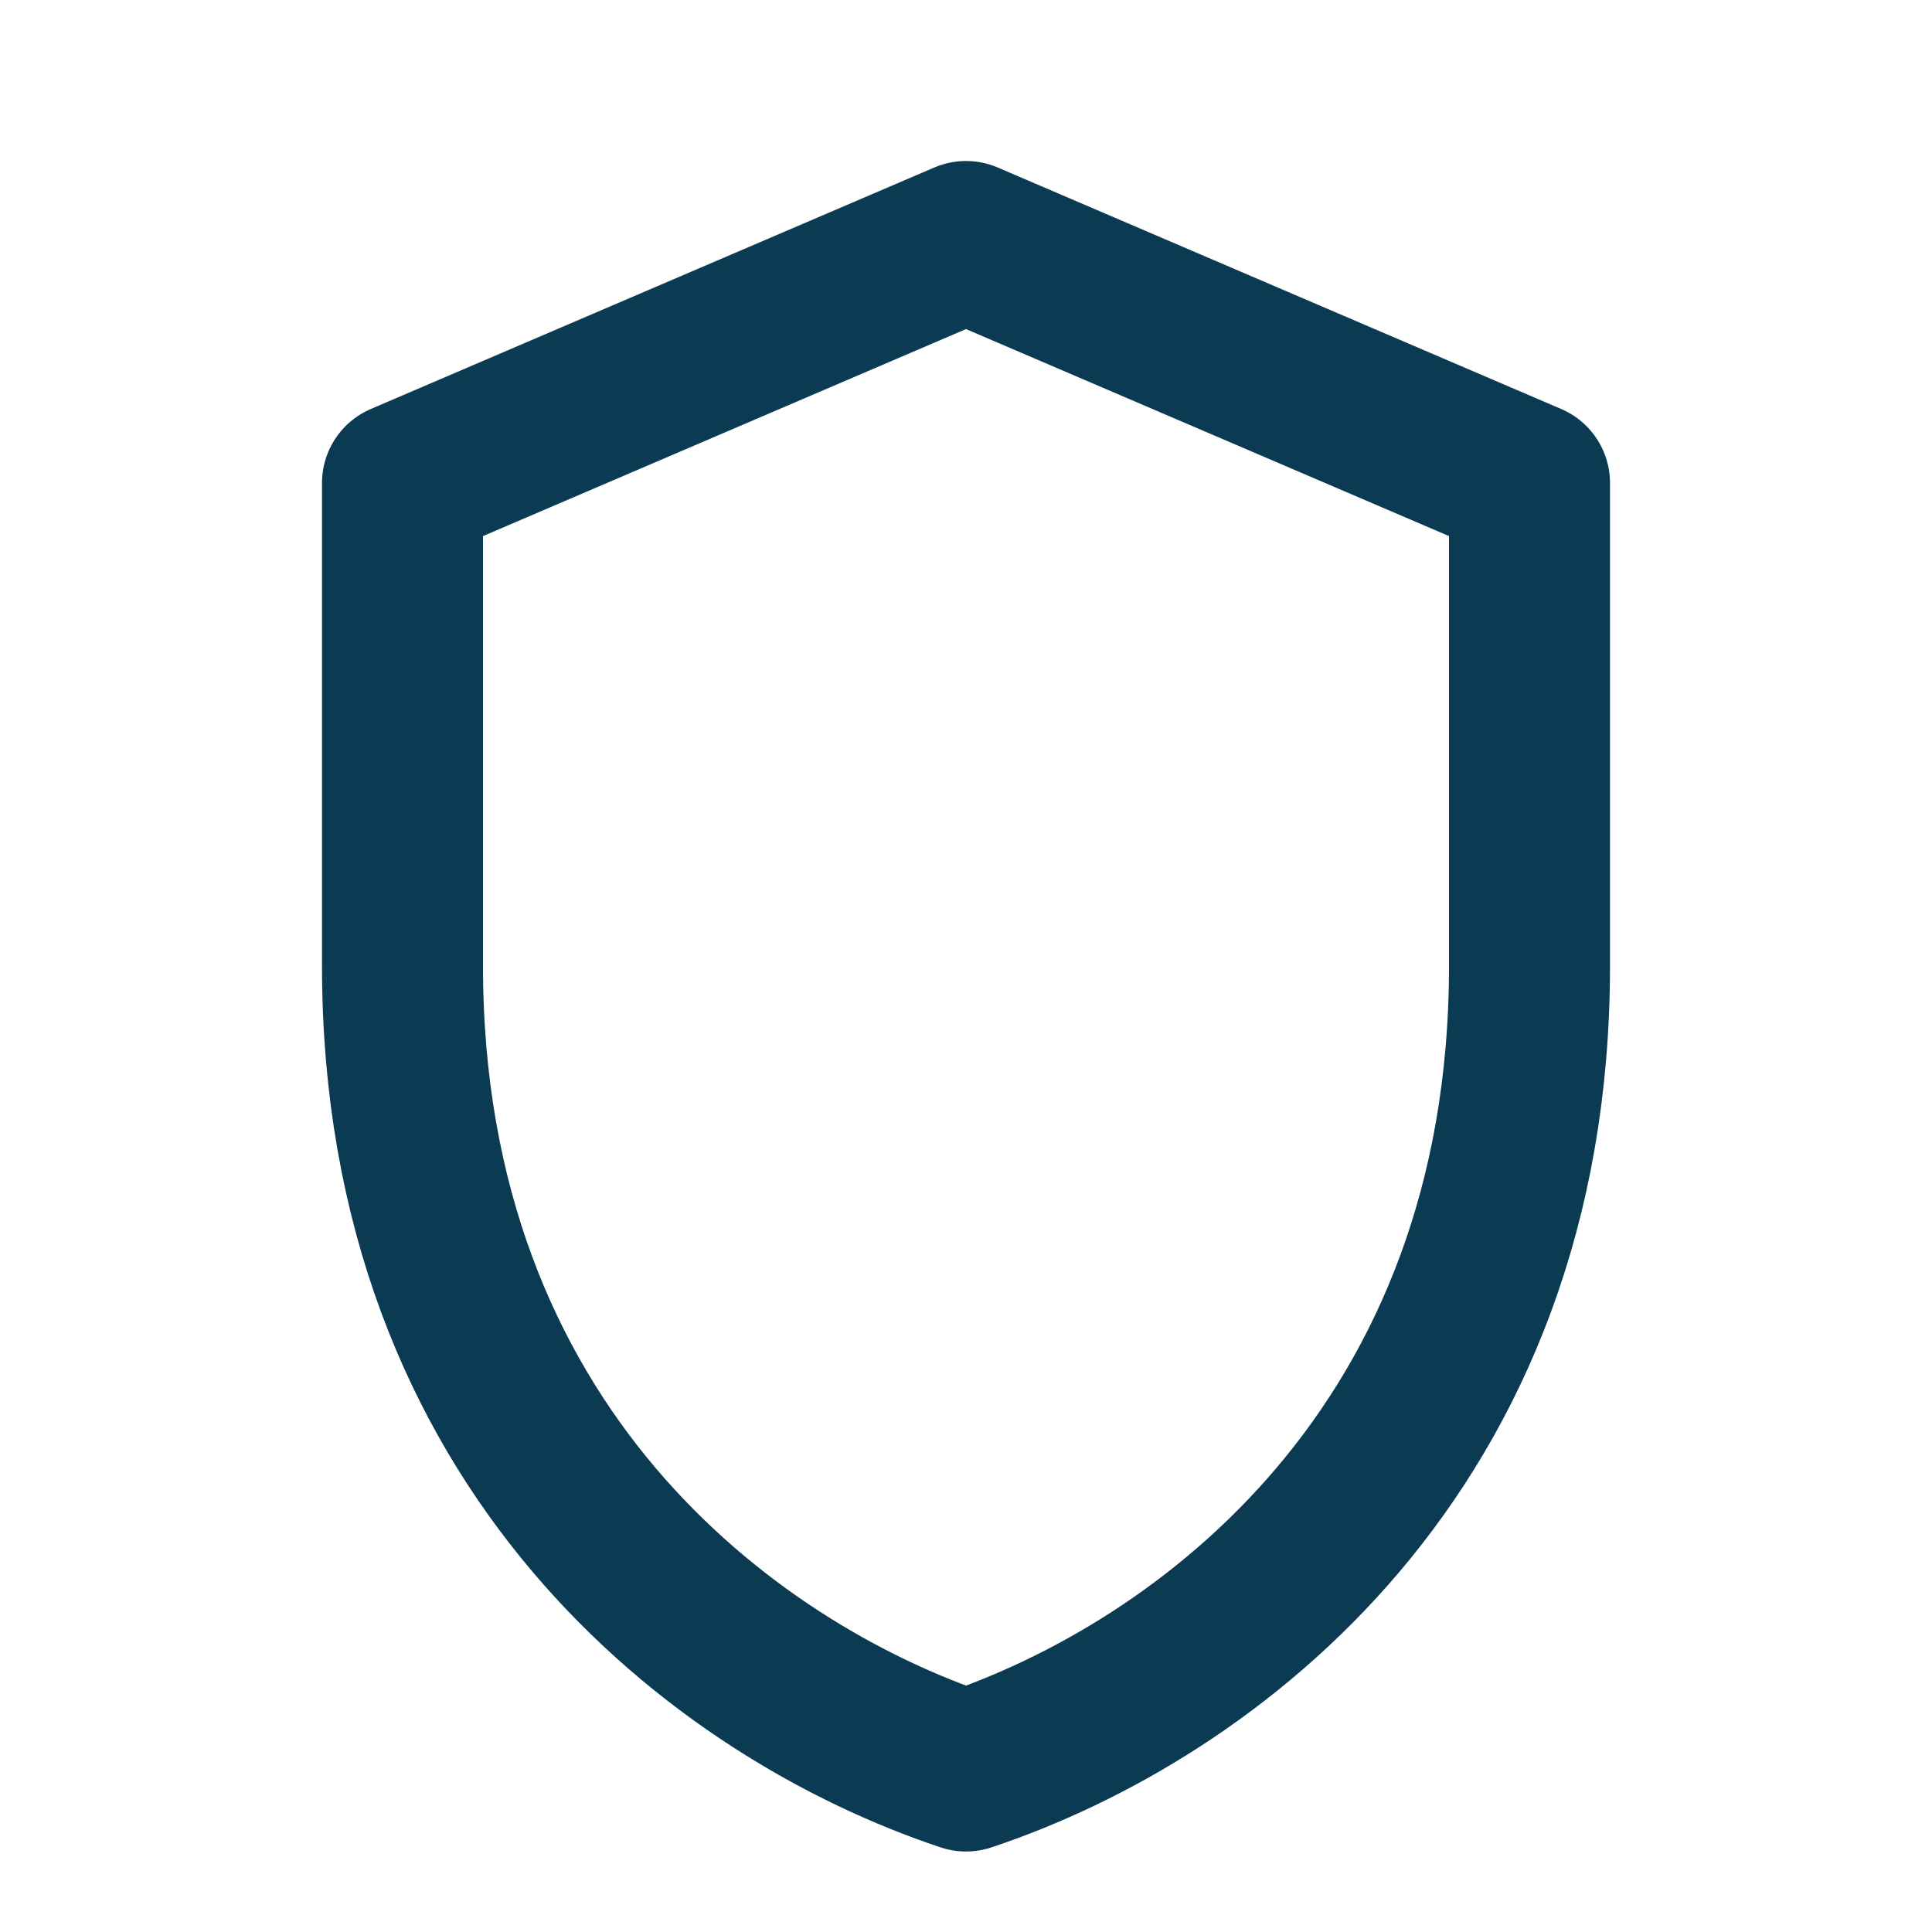
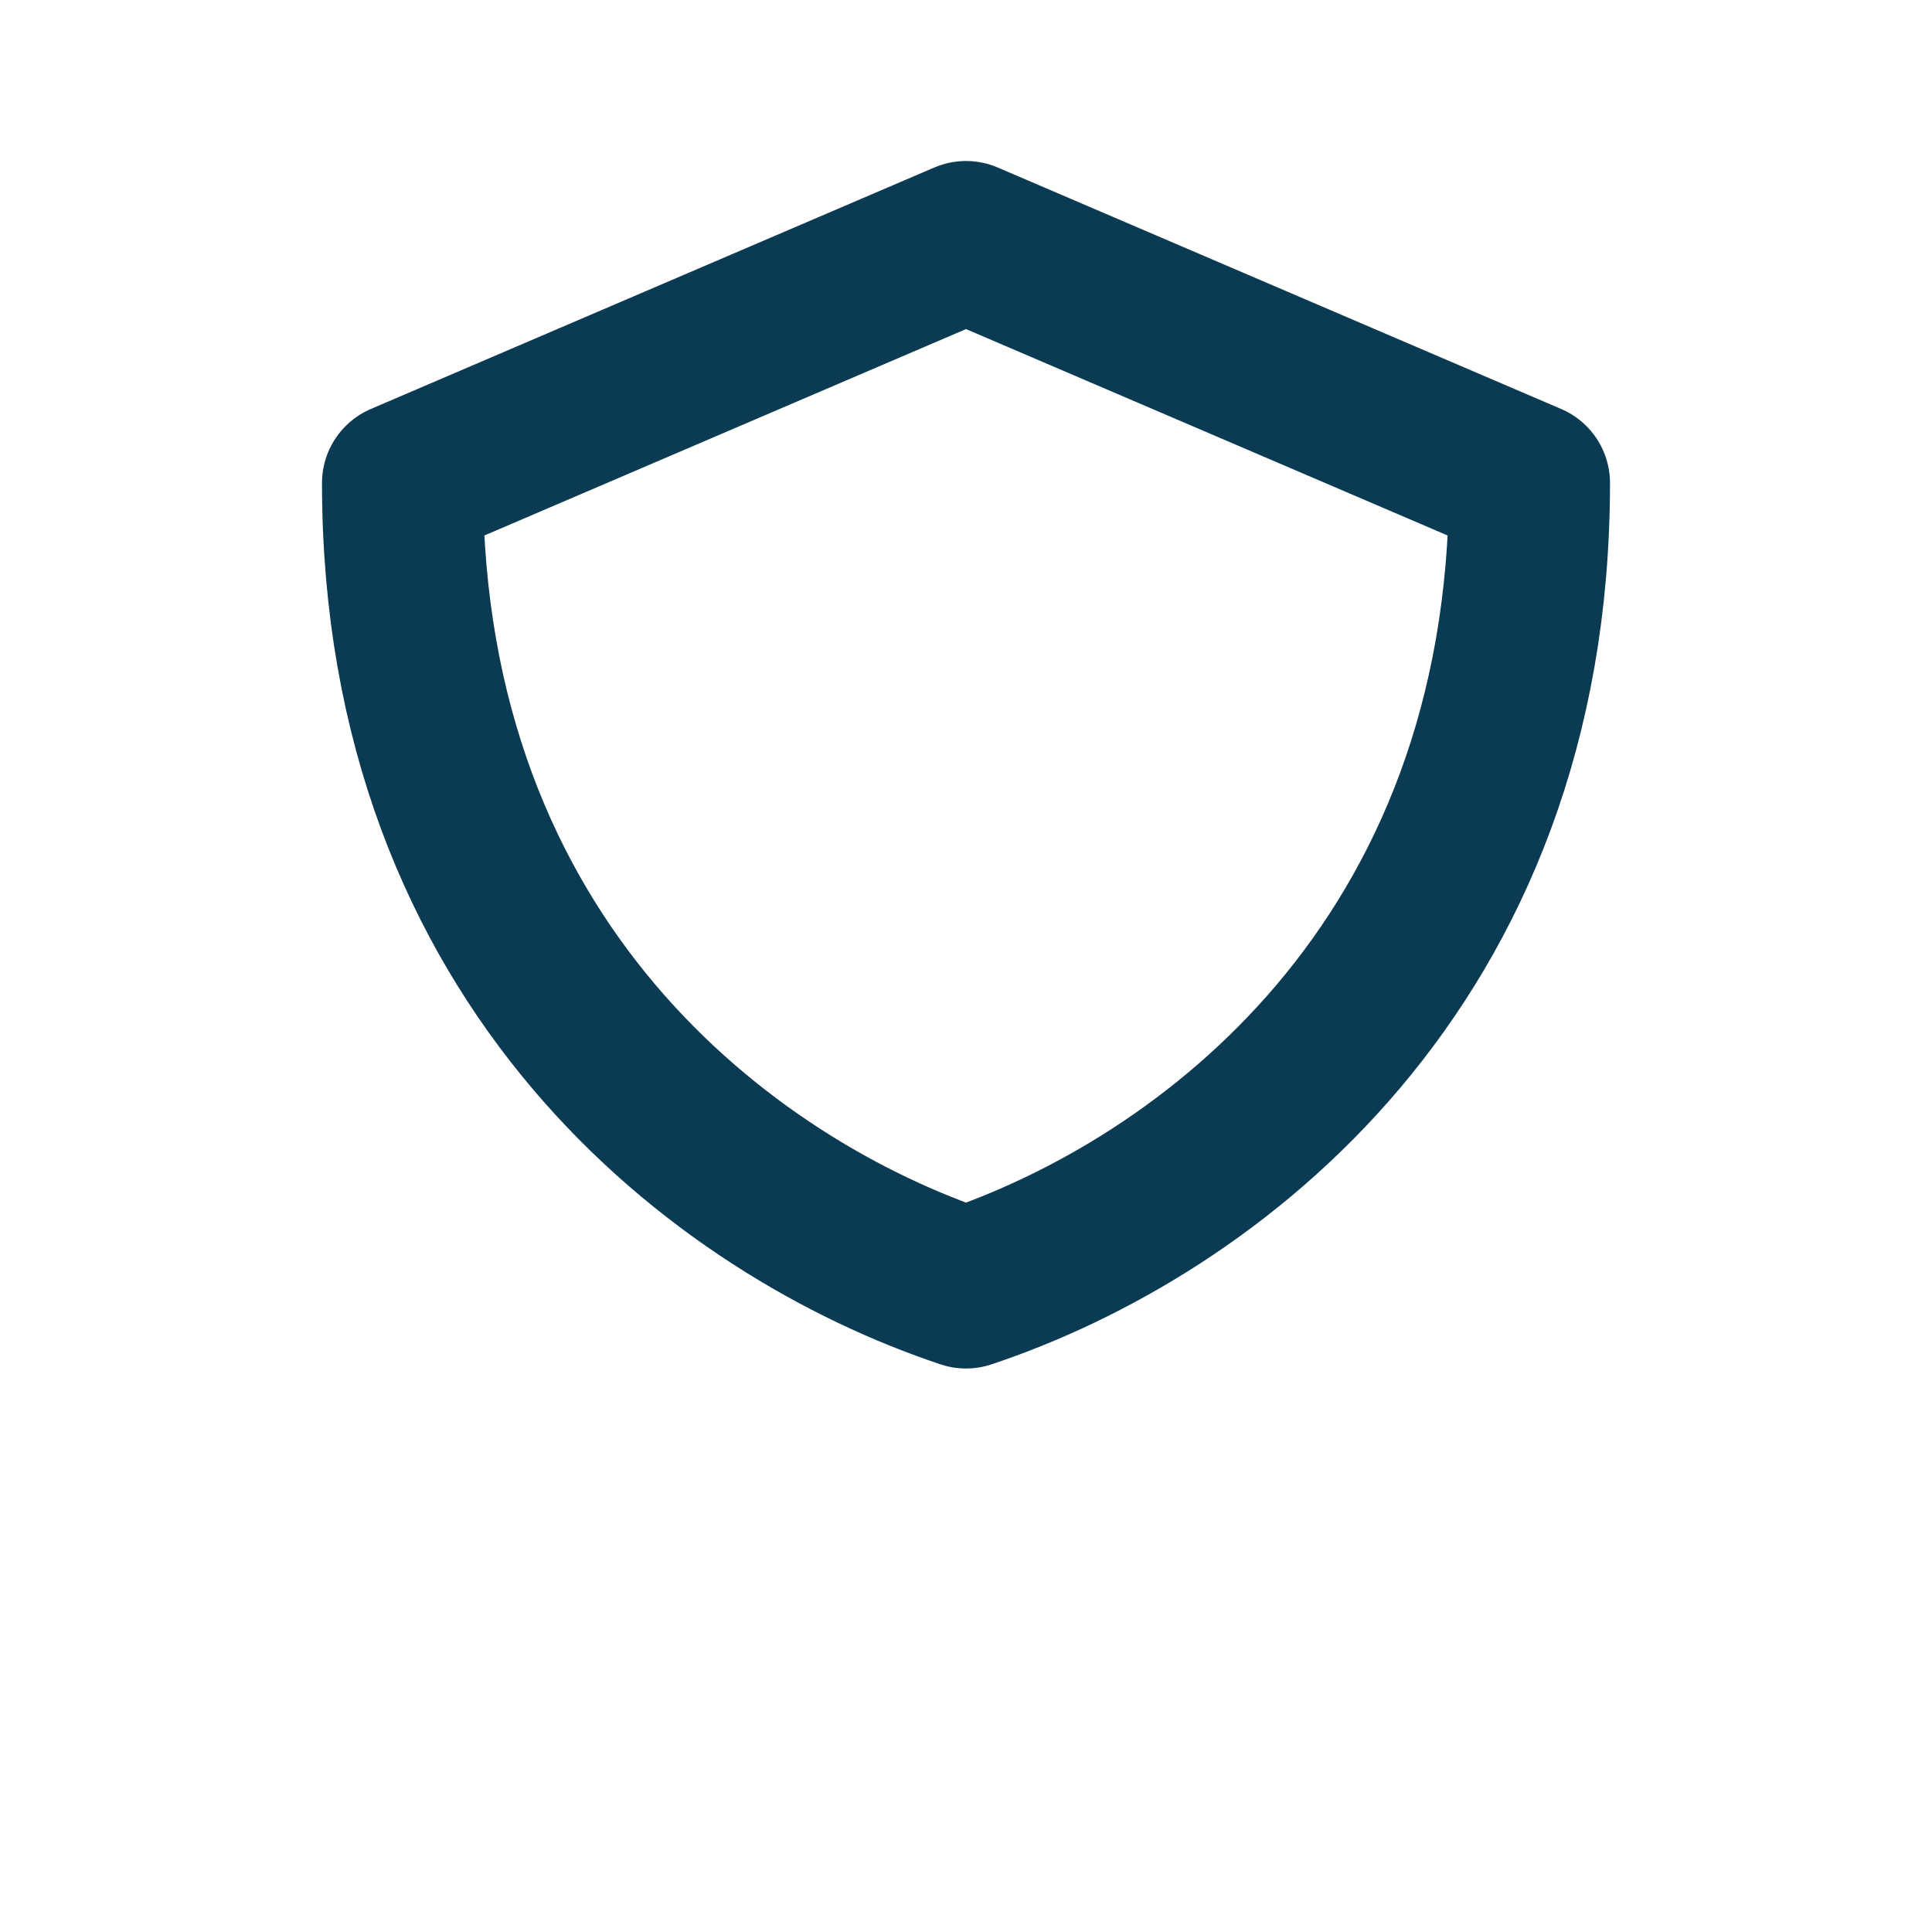
<svg xmlns="http://www.w3.org/2000/svg" width="24" height="24" viewBox="0 0 24 24">
-   <path fill="none" stroke="#0B3A53" stroke-width="2" stroke-linejoin="round" d="M12 3l7 3v6c0 6-4 9-7 10-3-1-7-4-7-10V6z" />
+   <path fill="none" stroke="#0B3A53" stroke-width="2" stroke-linejoin="round" d="M12 3l7 3c0 6-4 9-7 10-3-1-7-4-7-10V6z" />
</svg>